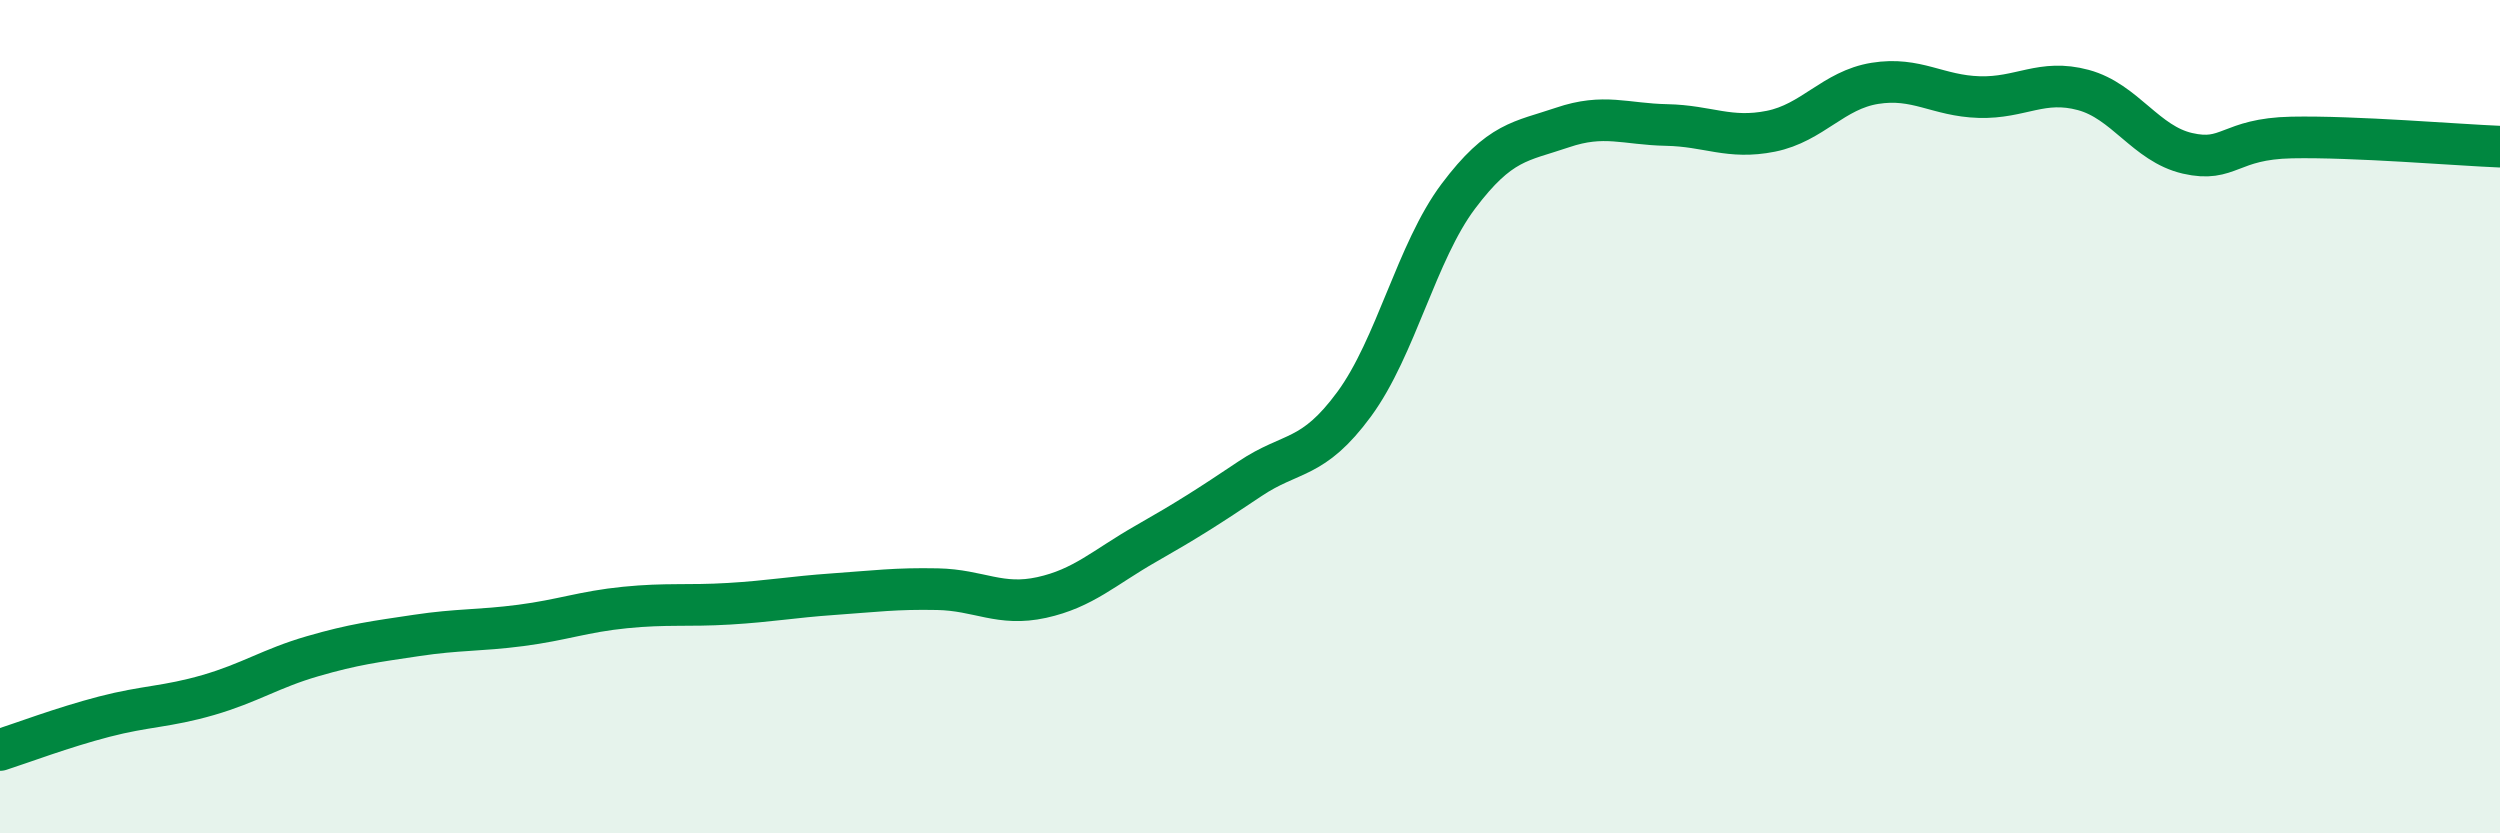
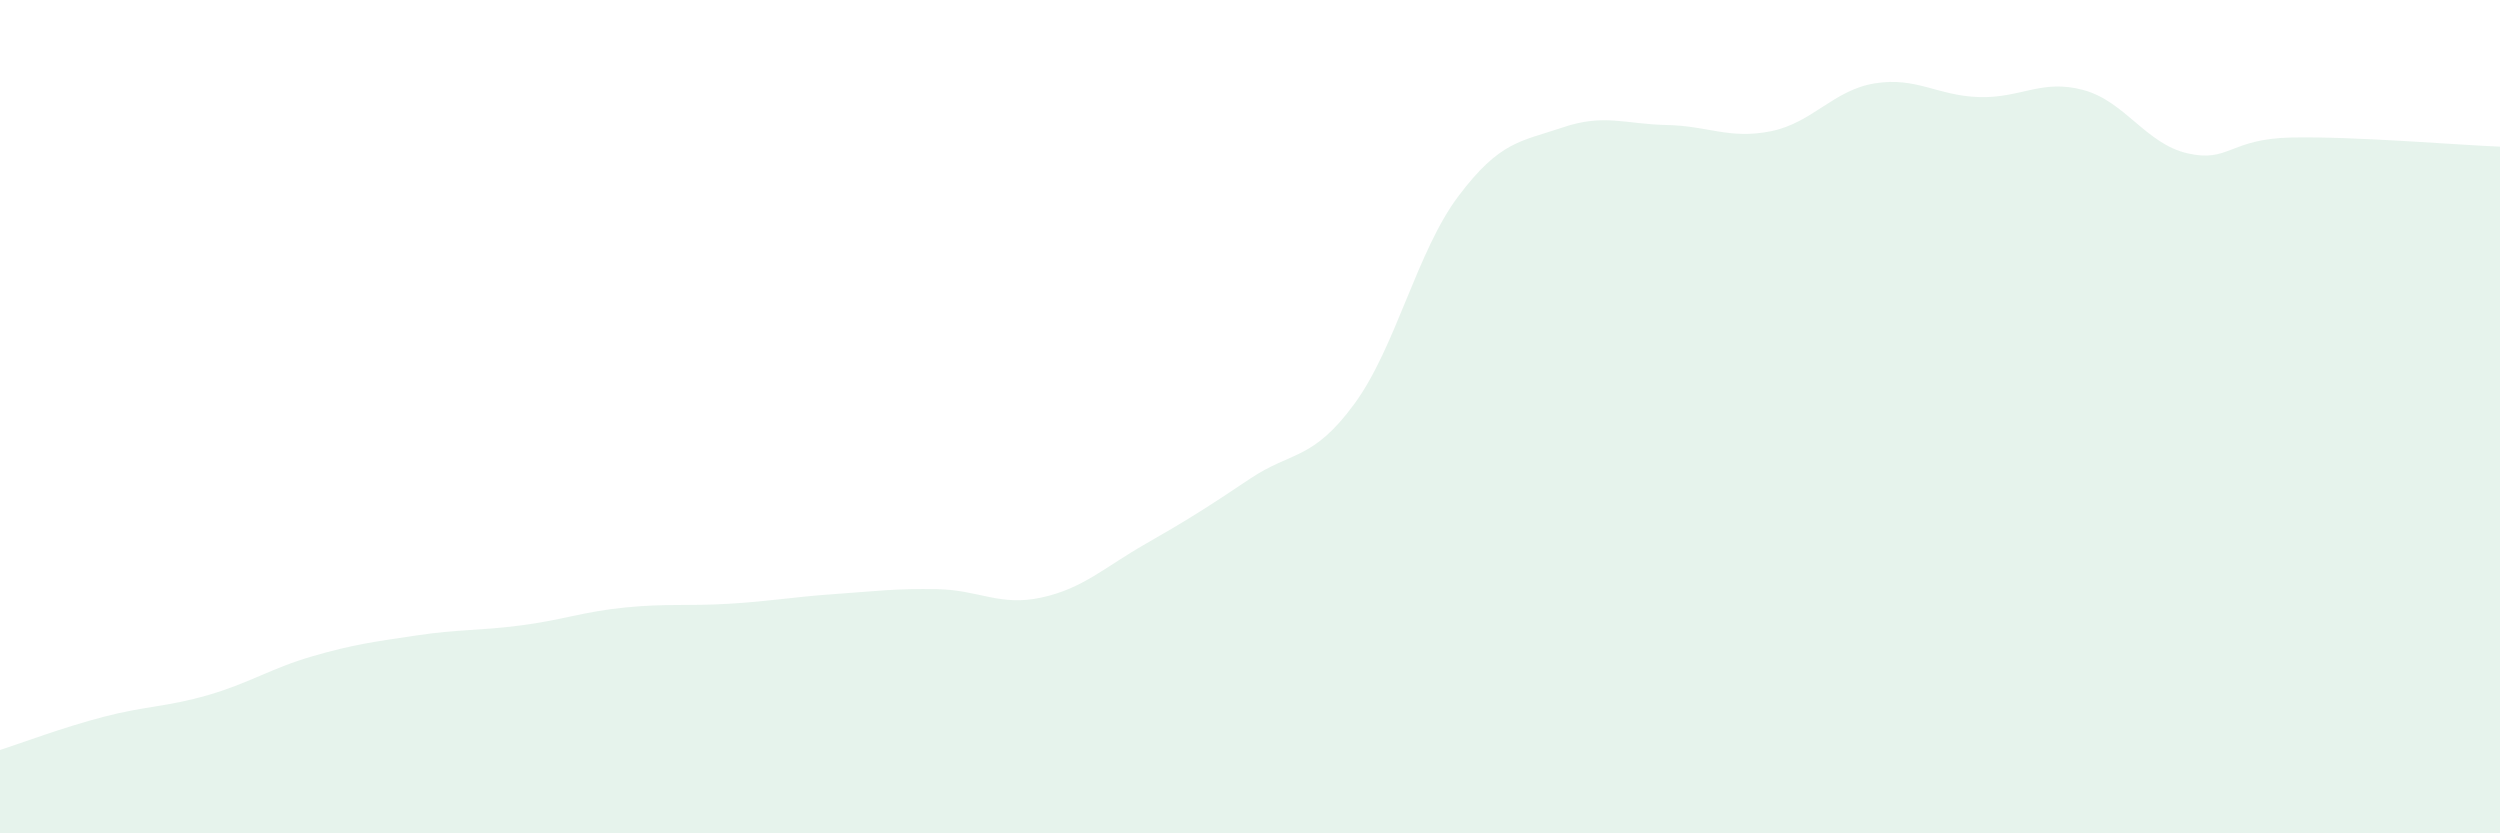
<svg xmlns="http://www.w3.org/2000/svg" width="60" height="20" viewBox="0 0 60 20">
  <path d="M 0,18 C 0.5,17.84 1.5,17.46 2.5,17.2 C 3.5,16.94 4,16.97 5,16.68 C 6,16.39 6.5,16.04 7.5,15.75 C 8.5,15.46 9,15.4 10,15.25 C 11,15.1 11.5,15.14 12.5,15.01 C 13.5,14.88 14,14.68 15,14.58 C 16,14.48 16.5,14.55 17.5,14.49 C 18.5,14.43 19,14.33 20,14.26 C 21,14.19 21.5,14.12 22.5,14.14 C 23.5,14.16 24,14.56 25,14.34 C 26,14.12 26.5,13.62 27.5,13.05 C 28.5,12.48 29,12.16 30,11.49 C 31,10.82 31.5,11.06 32.5,9.7 C 33.5,8.34 34,6.04 35,4.71 C 36,3.38 36.5,3.4 37.5,3.06 C 38.5,2.72 39,2.98 40,3 C 41,3.02 41.5,3.35 42.5,3.15 C 43.5,2.95 44,2.16 45,2 C 46,1.84 46.5,2.3 47.5,2.33 C 48.5,2.36 49,1.89 50,2.16 C 51,2.43 51.5,3.45 52.5,3.68 C 53.5,3.91 53.5,3.33 55,3.3 C 56.5,3.27 59,3.48 60,3.52L60 20L0 20Z" fill="#008740" opacity="0.1" stroke-linecap="round" stroke-linejoin="round" />
-   <path d="M 0,18 C 0.5,17.84 1.5,17.46 2.5,17.2 C 3.5,16.94 4,16.97 5,16.68 C 6,16.39 6.5,16.04 7.5,15.75 C 8.5,15.46 9,15.4 10,15.25 C 11,15.1 11.5,15.14 12.5,15.01 C 13.5,14.88 14,14.68 15,14.58 C 16,14.48 16.5,14.55 17.5,14.49 C 18.5,14.43 19,14.33 20,14.26 C 21,14.19 21.5,14.12 22.5,14.14 C 23.5,14.16 24,14.56 25,14.34 C 26,14.12 26.5,13.62 27.5,13.05 C 28.5,12.48 29,12.16 30,11.49 C 31,10.82 31.5,11.06 32.5,9.7 C 33.5,8.34 34,6.04 35,4.71 C 36,3.38 36.5,3.4 37.5,3.06 C 38.5,2.72 39,2.98 40,3 C 41,3.02 41.5,3.35 42.5,3.15 C 43.5,2.95 44,2.16 45,2 C 46,1.84 46.5,2.3 47.5,2.33 C 48.5,2.36 49,1.89 50,2.16 C 51,2.43 51.5,3.45 52.5,3.68 C 53.5,3.91 53.5,3.33 55,3.3 C 56.5,3.27 59,3.48 60,3.52" stroke="#008740" stroke-width="1" fill="none" stroke-linecap="round" stroke-linejoin="round" />
</svg>